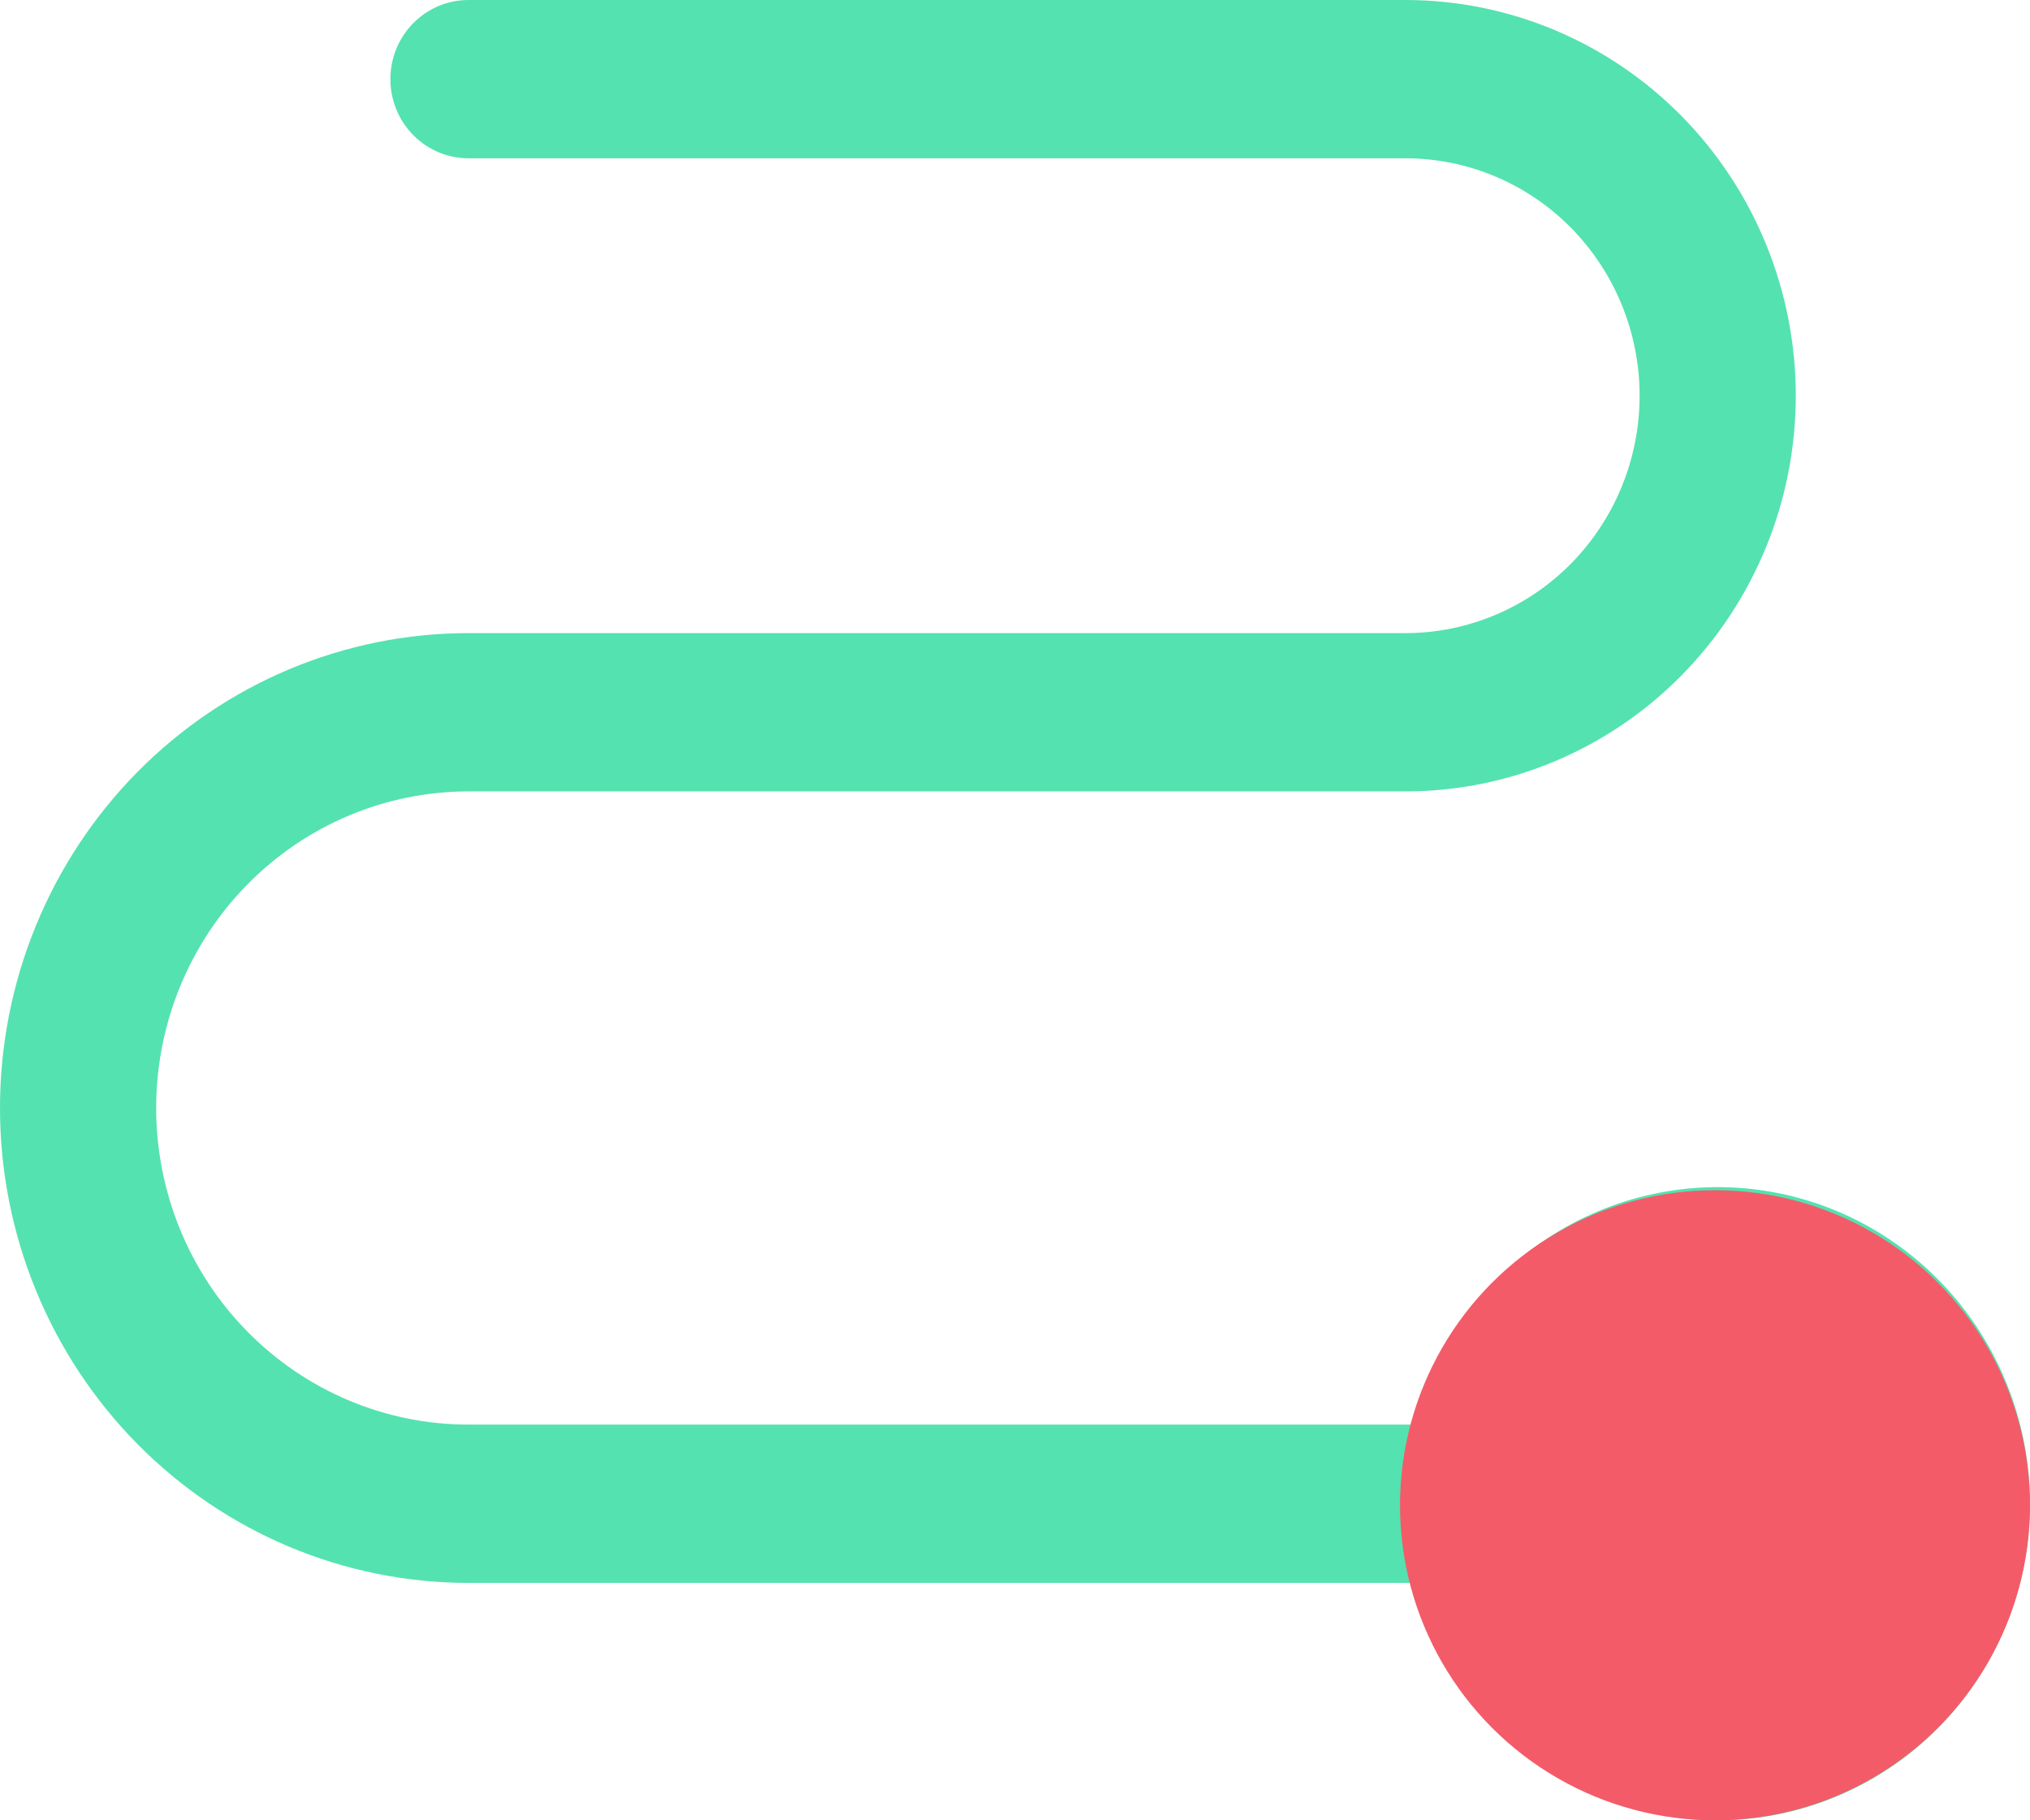
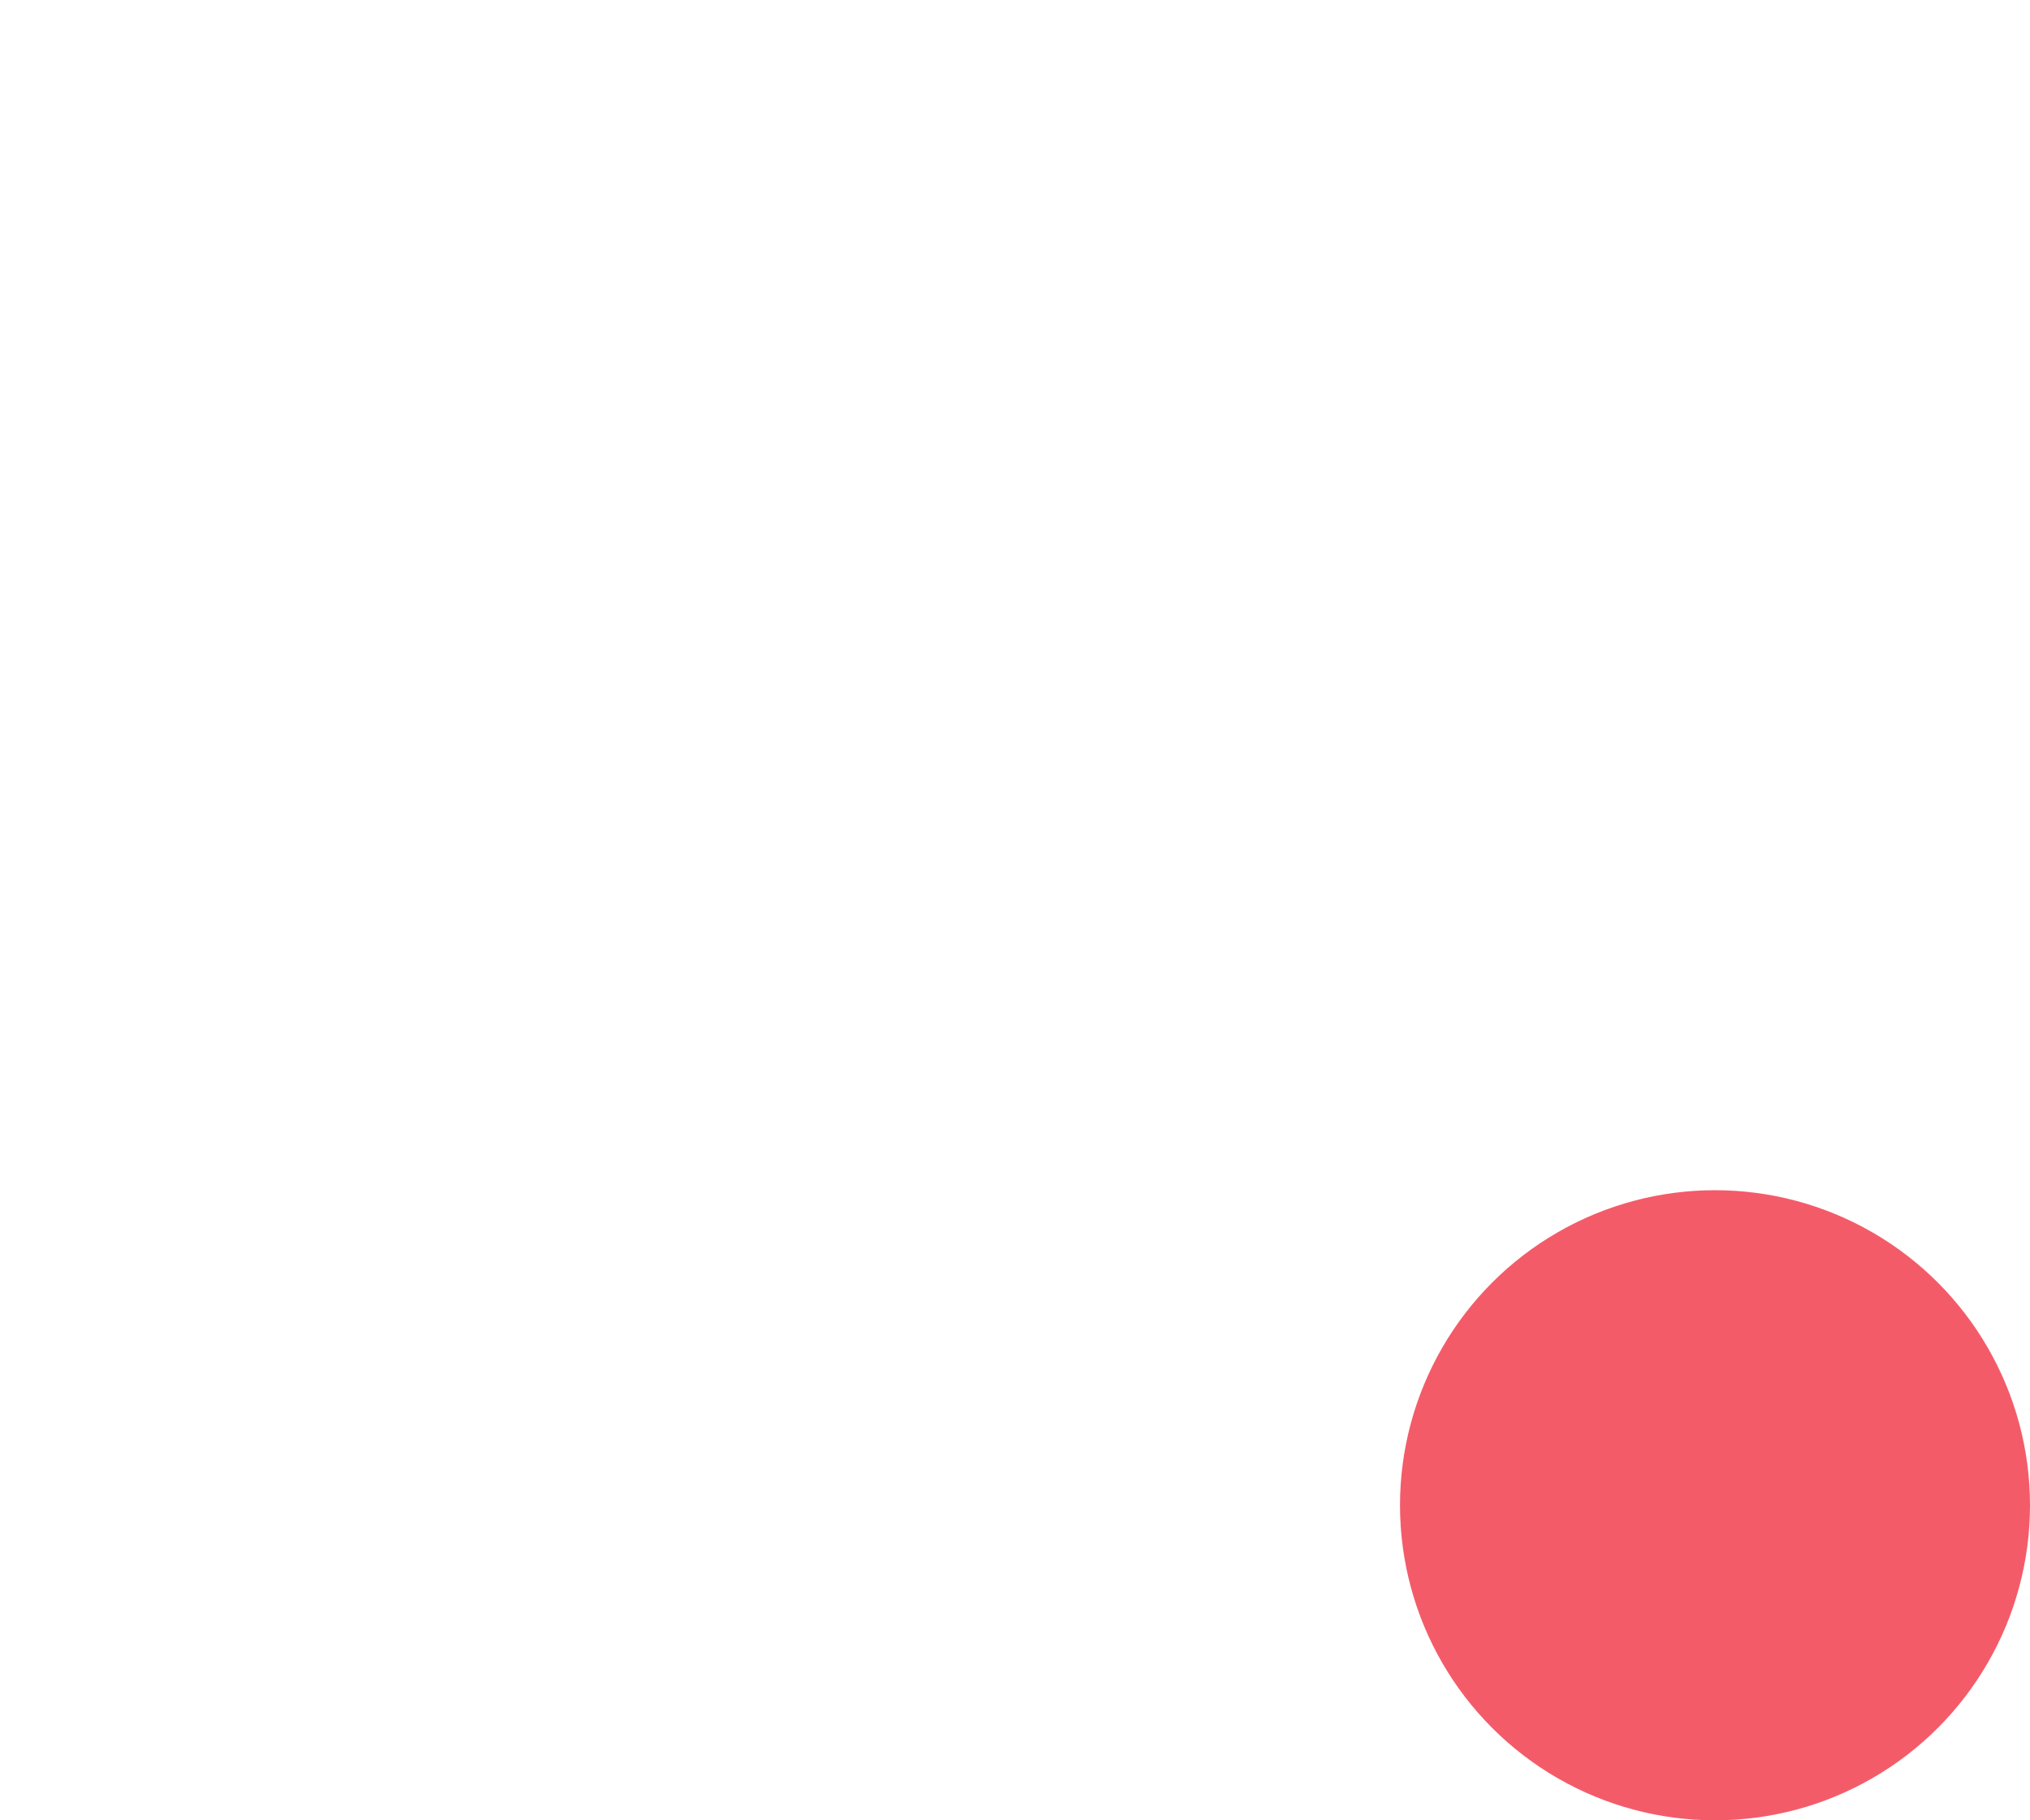
<svg xmlns="http://www.w3.org/2000/svg" width="29" height="26" viewBox="0 0 29 26" fill="none">
-   <path d="M29 21.478C29 22.579 28.604 23.642 27.886 24.467C27.168 25.293 26.178 25.825 25.1 25.964C24.023 26.103 22.933 25.838 22.034 25.221C21.135 24.603 20.49 23.674 20.218 22.609H6.692C4.917 22.609 3.215 21.894 1.96 20.622C0.705 19.35 0 17.625 0 15.826C0 14.027 0.705 12.302 1.96 11.03C3.215 9.758 4.917 9.043 6.692 9.043H20.077C20.964 9.043 21.816 8.686 22.443 8.05C23.07 7.414 23.423 6.552 23.423 5.652C23.423 4.753 23.07 3.89 22.443 3.254C21.816 2.618 20.964 2.261 20.077 2.261H6.692C6.396 2.261 6.113 2.142 5.904 1.93C5.694 1.718 5.577 1.43 5.577 1.13C5.577 0.831 5.694 0.543 5.904 0.331C6.113 0.119 6.396 0 6.692 0H20.077C21.556 0 22.974 0.595 24.02 1.655C25.066 2.715 25.654 4.153 25.654 5.652C25.654 7.151 25.066 8.589 24.02 9.649C22.974 10.709 21.556 11.304 20.077 11.304H6.692C5.509 11.304 4.374 11.781 3.538 12.629C2.701 13.477 2.231 14.627 2.231 15.826C2.231 17.025 2.701 18.175 3.538 19.023C4.374 19.871 5.509 20.348 6.692 20.348H20.218C20.49 19.282 21.135 18.354 22.034 17.736C22.933 17.118 24.023 16.854 25.1 16.992C26.178 17.131 27.168 17.663 27.886 18.489C28.604 19.315 29 20.378 29 21.478Z" fill="#54E2B0" />
  <circle cx="24.5" cy="21.5" r="4.5" fill="#F45B69" />
</svg>